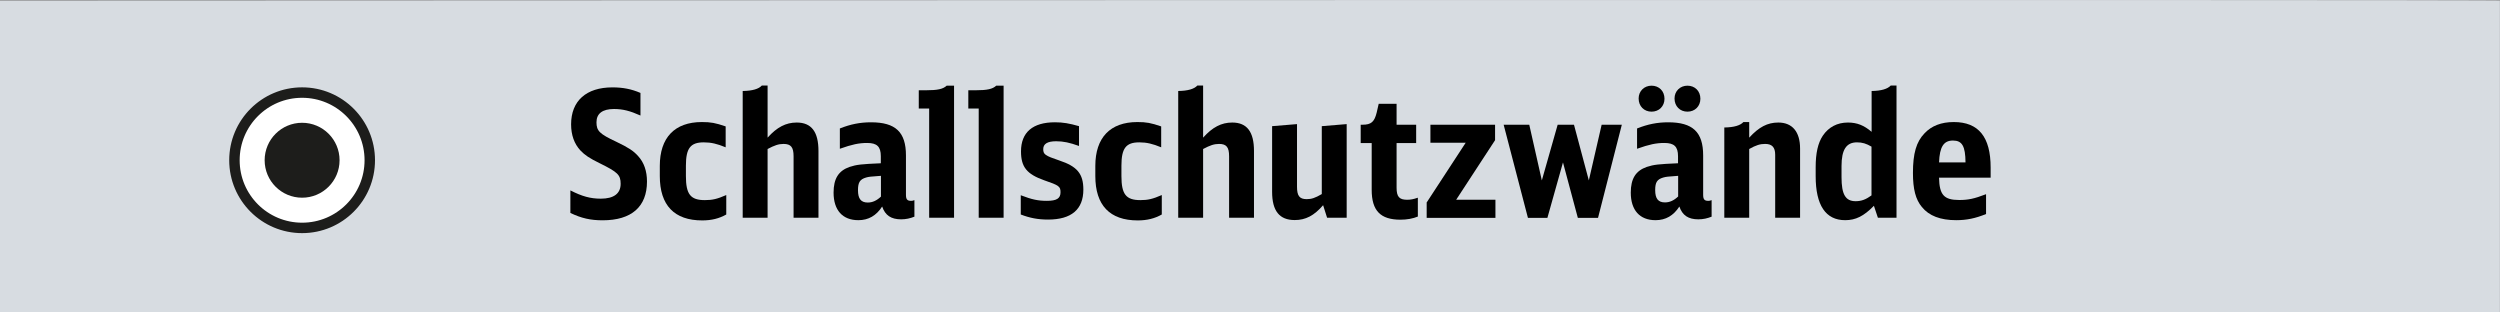
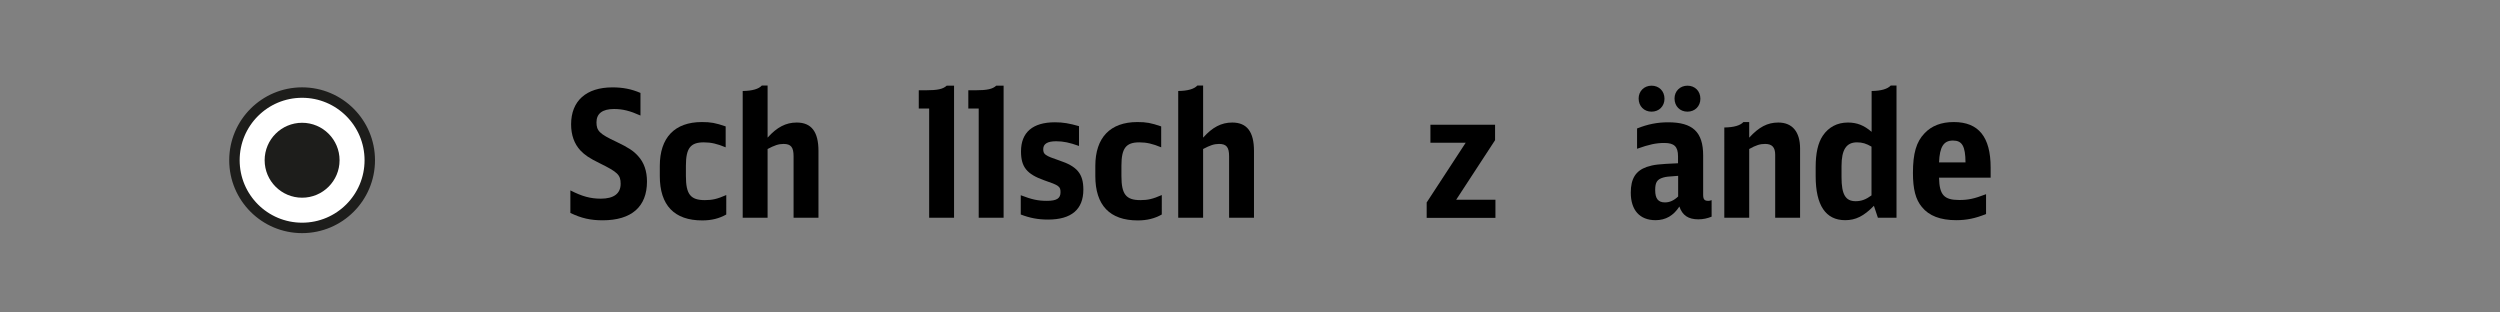
<svg xmlns="http://www.w3.org/2000/svg" version="1.1" id="Ebene_1" x="0px" y="0px" viewBox="0 0 206.88 25.83" enable-background="new 0 0 206.88 25.83" xml:space="preserve">
  <rect x="0" y="0" width="206.88" height="25.83" fill="#808080" stroke="none" />
  <g>
-     <path fill="#D7DCE1" d="M206.87,25.83H0V0.05c0,0,209-0.11,206.87,0V25.83z" />
    <g>
      <path d="M47.21,15.76c0.96,0.49,1.65,0.68,2.51,0.68c1.07,0,1.64-0.42,1.64-1.23c0-0.74-0.25-0.97-1.73-1.7    c-0.84-0.41-1.23-0.67-1.6-1.06c-0.51-0.55-0.77-1.28-0.77-2.16c0-1.94,1.25-3.06,3.42-3.06c0.87,0,1.58,0.14,2.32,0.46v1.87    c-0.87-0.39-1.47-0.54-2.19-0.54c-0.96,0-1.45,0.38-1.45,1.1c0,0.71,0.25,0.96,1.64,1.61c1,0.48,1.42,0.75,1.81,1.19    c0.48,0.52,0.73,1.23,0.73,2.1c0,2.09-1.28,3.21-3.67,3.21c-1,0-1.76-0.17-2.67-0.61V15.76z" />
      <path d="M60.1,17.75c-0.58,0.33-1.22,0.49-1.99,0.49c-2.31,0-3.51-1.25-3.51-3.67v-0.84c0-2.34,1.23-3.63,3.48-3.63    c0.74,0,1.12,0.07,1.97,0.36v1.73c-0.7-0.29-1.2-0.41-1.81-0.41c-1.1,0-1.48,0.48-1.48,1.93v0.86c0,1.51,0.38,1.99,1.57,1.99    c0.61,0,1.02-0.09,1.77-0.42V17.75z" />
      <path d="M61.46,7.53c0.8-0.01,1.33-0.17,1.58-0.45h0.48v4.31c0.77-0.86,1.51-1.25,2.41-1.25c1.22,0,1.8,0.77,1.8,2.35v5.53h-2.06    v-5.09c0-0.75-0.22-1.02-0.83-1.02c-0.42,0-0.75,0.12-1.32,0.42v5.69h-2.06V7.53z" />
-       <path d="M75.67,17.93c-0.35,0.14-0.7,0.22-1.1,0.22c-0.83,0-1.32-0.33-1.57-1.06c-0.48,0.75-1.13,1.13-1.97,1.13    c-1.31,0-2.05-0.83-2.05-2.28c0-1.16,0.41-1.81,1.33-2.13c0.58-0.19,0.97-0.23,2.58-0.3v-0.58c0-0.8-0.32-1.1-1.13-1.1    c-0.68,0-1.25,0.12-2.26,0.48v-1.68c0.88-0.35,1.67-0.51,2.58-0.51c2.03,0,2.89,0.81,2.89,2.74v3.25c0,0.38,0.1,0.51,0.42,0.51    c0.09,0,0.16-0.01,0.28-0.06V17.93z M72.9,14.55c-0.94,0.07-0.97,0.07-1.23,0.14C71.16,14.84,71,15.09,71,15.74    c0,0.71,0.25,1.02,0.81,1.02c0.39,0,0.74-0.16,1.09-0.49V14.55z" />
      <path d="M76.89,18.02V8.98h-0.86V7.47h0.6c0.96,0,1.41-0.1,1.71-0.38h0.61v10.93H76.89z" />
      <path d="M80.99,18.02V8.98h-0.86V7.47h0.6c0.96,0,1.41-0.1,1.71-0.38h0.61v10.93H80.99z" />
      <path d="M84.48,16.16c0.91,0.35,1.42,0.46,2.15,0.46c0.81,0,1.13-0.2,1.13-0.71c0-0.48-0.12-0.57-1.35-0.99    c-1.44-0.51-1.92-1.1-1.92-2.39c0-1.58,0.97-2.41,2.81-2.41c0.67,0,1.18,0.09,1.99,0.32v1.64c-0.78-0.28-1.29-0.39-1.89-0.39    c-0.73,0-1.07,0.22-1.07,0.65s0.14,0.54,1.33,0.94c1.48,0.49,1.99,1.1,1.99,2.41c0,1.64-0.99,2.48-2.92,2.48    c-0.83,0-1.51-0.13-2.26-0.42V16.16z" />
      <path d="M96.14,17.75c-0.58,0.33-1.22,0.49-1.99,0.49c-2.31,0-3.51-1.25-3.51-3.67v-0.84c0-2.34,1.23-3.63,3.48-3.63    c0.74,0,1.12,0.07,1.97,0.36v1.73c-0.7-0.29-1.2-0.41-1.81-0.41c-1.1,0-1.48,0.48-1.48,1.93v0.86c0,1.51,0.38,1.99,1.57,1.99    c0.61,0,1.02-0.09,1.77-0.42V17.75z" />
      <path d="M97.5,7.53c0.8-0.01,1.33-0.17,1.58-0.45h0.48v4.31c0.77-0.86,1.51-1.25,2.41-1.25c1.22,0,1.8,0.77,1.8,2.35v5.53h-2.06    v-5.09c0-0.75-0.22-1.02-0.83-1.02c-0.42,0-0.75,0.12-1.32,0.42v5.69H97.5V7.53z" />
-       <path d="M109.49,16.98c-0.75,0.87-1.45,1.23-2.35,1.23c-1.26,0-1.87-0.75-1.87-2.34v-5.43l2.06-0.17v5.18    c0,0.75,0.2,1.03,0.8,1.03c0.41,0,0.7-0.1,1.25-0.42v-5.62l2.06-0.17v7.75h-1.62L109.49,16.98z" />
-       <path d="M117.33,17.92c-0.41,0.17-0.9,0.26-1.44,0.26c-1.65,0-2.38-0.74-2.38-2.47v-3.87h-0.91v-1.52h0.16    c0.7,0,0.97-0.23,1.16-0.99l0.17-0.74h1.48v1.73h1.62v1.52h-1.62v3.69c0,0.75,0.22,1,0.87,1c0.29,0,0.51-0.04,0.89-0.17V17.92z" />
      <path d="M118.07,16.74l3.22-4.93h-2.92v-1.49h5.35v1.28l-3.22,4.93h3.25v1.5h-5.69V16.74z" />
-       <path d="M124.43,10.32h2.12l1.04,4.61l1.31-4.61h1.35l1.23,4.61l1.06-4.61h1.67l-1.97,7.71h-1.67l-1.23-4.59l-1.29,4.59h-1.61    L124.43,10.32z" />
      <path d="M141.64,17.93c-0.35,0.14-0.7,0.22-1.1,0.22c-0.83,0-1.32-0.33-1.57-1.06c-0.48,0.75-1.13,1.13-1.97,1.13    c-1.31,0-2.05-0.83-2.05-2.28c0-1.16,0.41-1.81,1.33-2.13c0.58-0.19,0.97-0.23,2.58-0.3v-0.58c0-0.8-0.32-1.1-1.13-1.1    c-0.68,0-1.25,0.12-2.26,0.48v-1.68c0.88-0.35,1.67-0.51,2.58-0.51c2.03,0,2.89,0.81,2.89,2.74v3.25c0,0.38,0.1,0.51,0.42,0.51    c0.09,0,0.16-0.01,0.28-0.06V17.93z M137.74,8.17c0,0.62-0.45,1.07-1.07,1.07c-0.62,0-1.07-0.45-1.07-1.09    c0-0.61,0.46-1.06,1.07-1.06C137.29,7.09,137.74,7.54,137.74,8.17z M138.87,14.55c-0.94,0.07-0.97,0.07-1.23,0.14    c-0.51,0.15-0.67,0.39-0.67,1.04c0,0.71,0.25,1.02,0.81,1.02c0.39,0,0.74-0.16,1.09-0.49V14.55z M140.71,8.17    c0,0.62-0.45,1.07-1.07,1.07s-1.07-0.45-1.07-1.09c0-0.61,0.46-1.06,1.07-1.06C140.26,7.09,140.71,7.54,140.71,8.17z" />
      <path d="M142.69,10.55c0.8-0.01,1.33-0.17,1.58-0.45h0.48v1.29c0.81-0.88,1.51-1.25,2.41-1.25c1.16,0,1.8,0.77,1.8,2.15v5.73    h-2.06V12.8c0-0.61-0.26-0.89-0.83-0.89c-0.42,0-0.75,0.1-1.32,0.42v5.69h-2.06V10.55z" />
      <path d="M154.88,7.53c0.8-0.01,1.32-0.17,1.58-0.45h0.48v10.94h-1.54l-0.33-0.99c-0.84,0.86-1.51,1.19-2.38,1.19    c-1.61,0-2.44-1.23-2.44-3.64v-0.75c0-1.16,0.19-2,0.59-2.6c0.48-0.71,1.19-1.09,2.08-1.09c0.75,0,1.33,0.23,1.96,0.77V7.53z     M154.88,12.14c-0.44-0.26-0.77-0.36-1.21-0.36c-0.88,0-1.28,0.6-1.28,1.96v0.92c0,1.44,0.33,1.99,1.17,1.99    c0.46,0,0.83-0.13,1.31-0.48V12.14z" />
      <path d="M160.46,14.71c0.03,1.42,0.41,1.84,1.67,1.84c0.74,0,1.23-0.1,2.22-0.48v1.64c-0.88,0.36-1.61,0.51-2.47,0.51    c-1.31,0-2.25-0.36-2.84-1.09c-0.52-0.62-0.74-1.48-0.74-2.82c0-1.62,0.28-2.58,0.96-3.28c0.58-0.62,1.39-0.93,2.42-0.93    c2.05,0,3.05,1.23,3.05,3.77v0.83H160.46z M162.65,13.44c-0.01-1.35-0.28-1.81-1.04-1.81c-0.77,0-1.1,0.52-1.15,1.81H162.65z" />
    </g>
    <g>
      <circle fill="#FFFFFF" stroke="#1D1D1B" stroke-width="0.864" stroke-miterlimit="10" cx="25" cy="13.26" r="5.6" />
    </g>
  </g>
  <circle fill="#1D1D1B" cx="25" cy="13.26" r="3.1" />
  <g>
</g>
  <g>
</g>
  <g>
</g>
  <g>
</g>
  <g>
</g>
  <g>
</g>
  <g>
</g>
  <g>
</g>
  <g>
</g>
  <g>
</g>
  <g>
</g>
  <g>
</g>
  <g>
</g>
  <g>
</g>
  <g>
</g>
</svg>